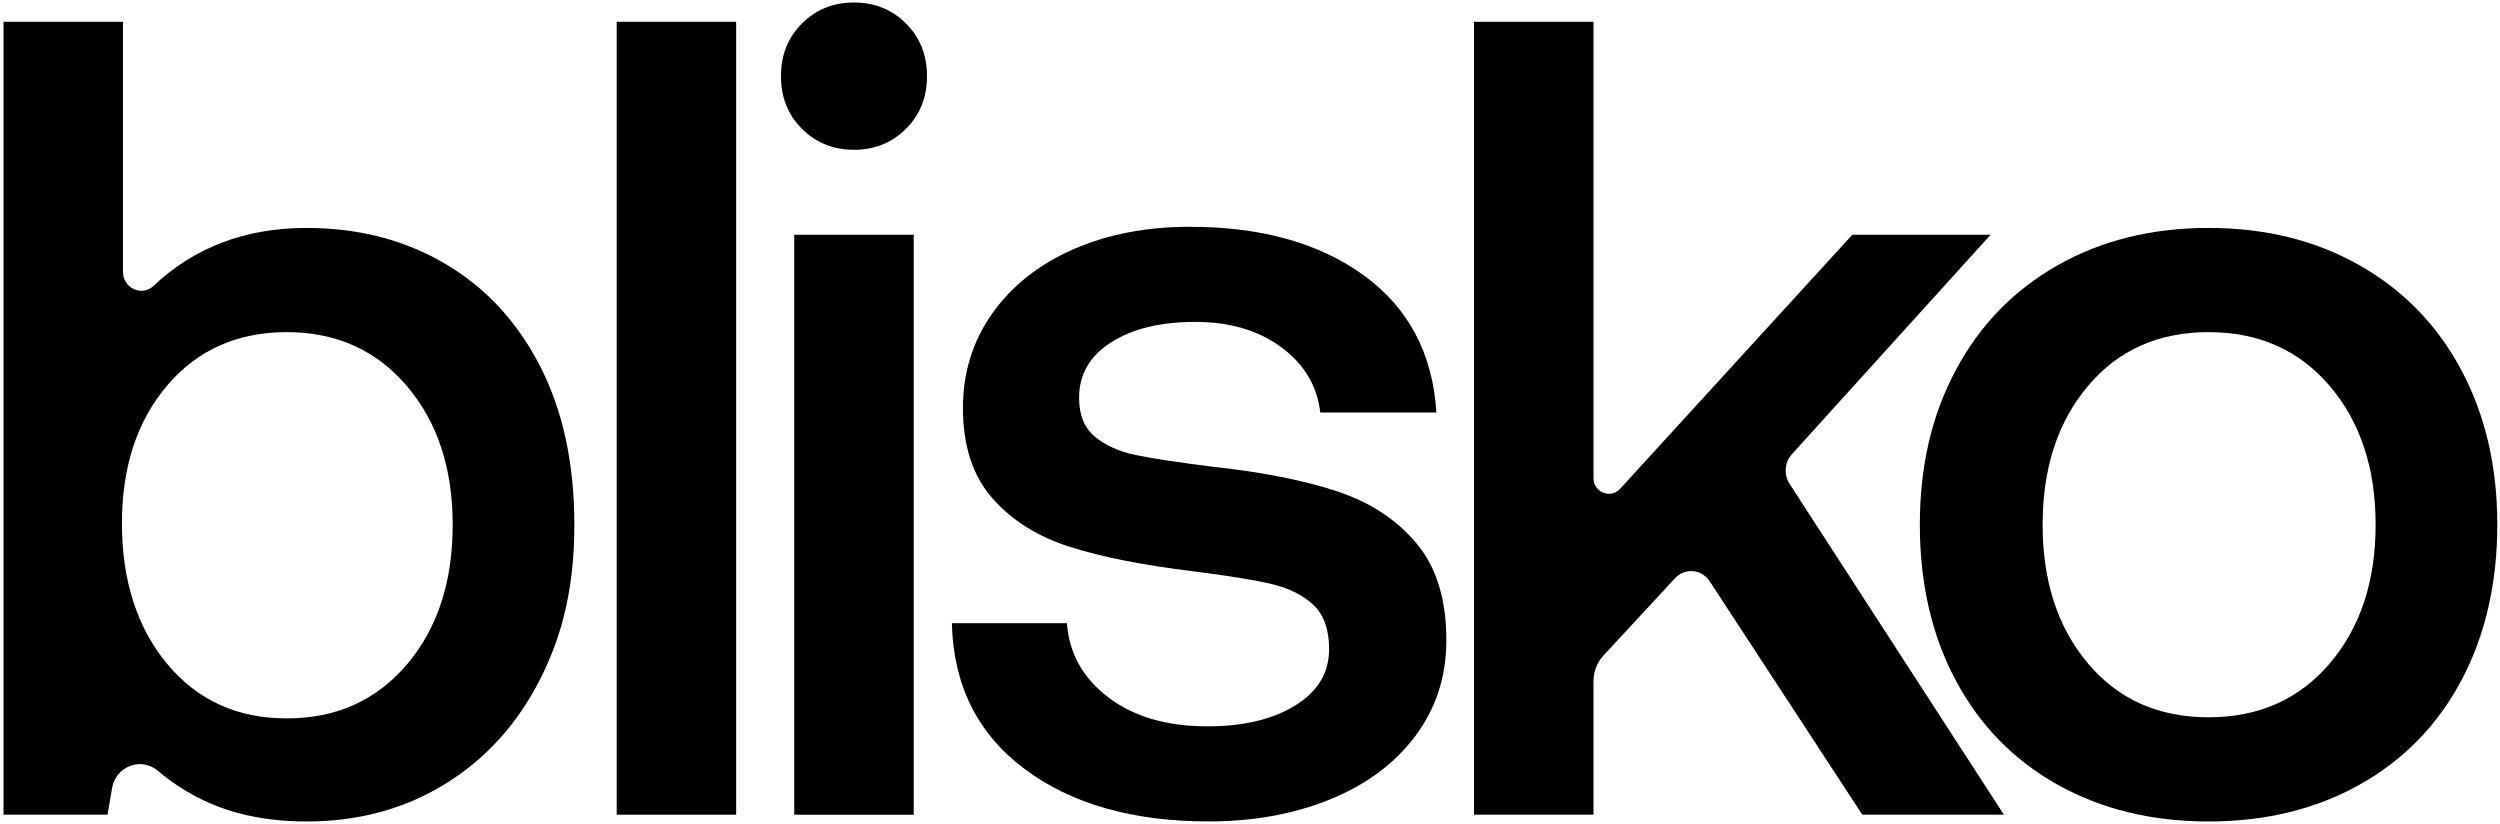
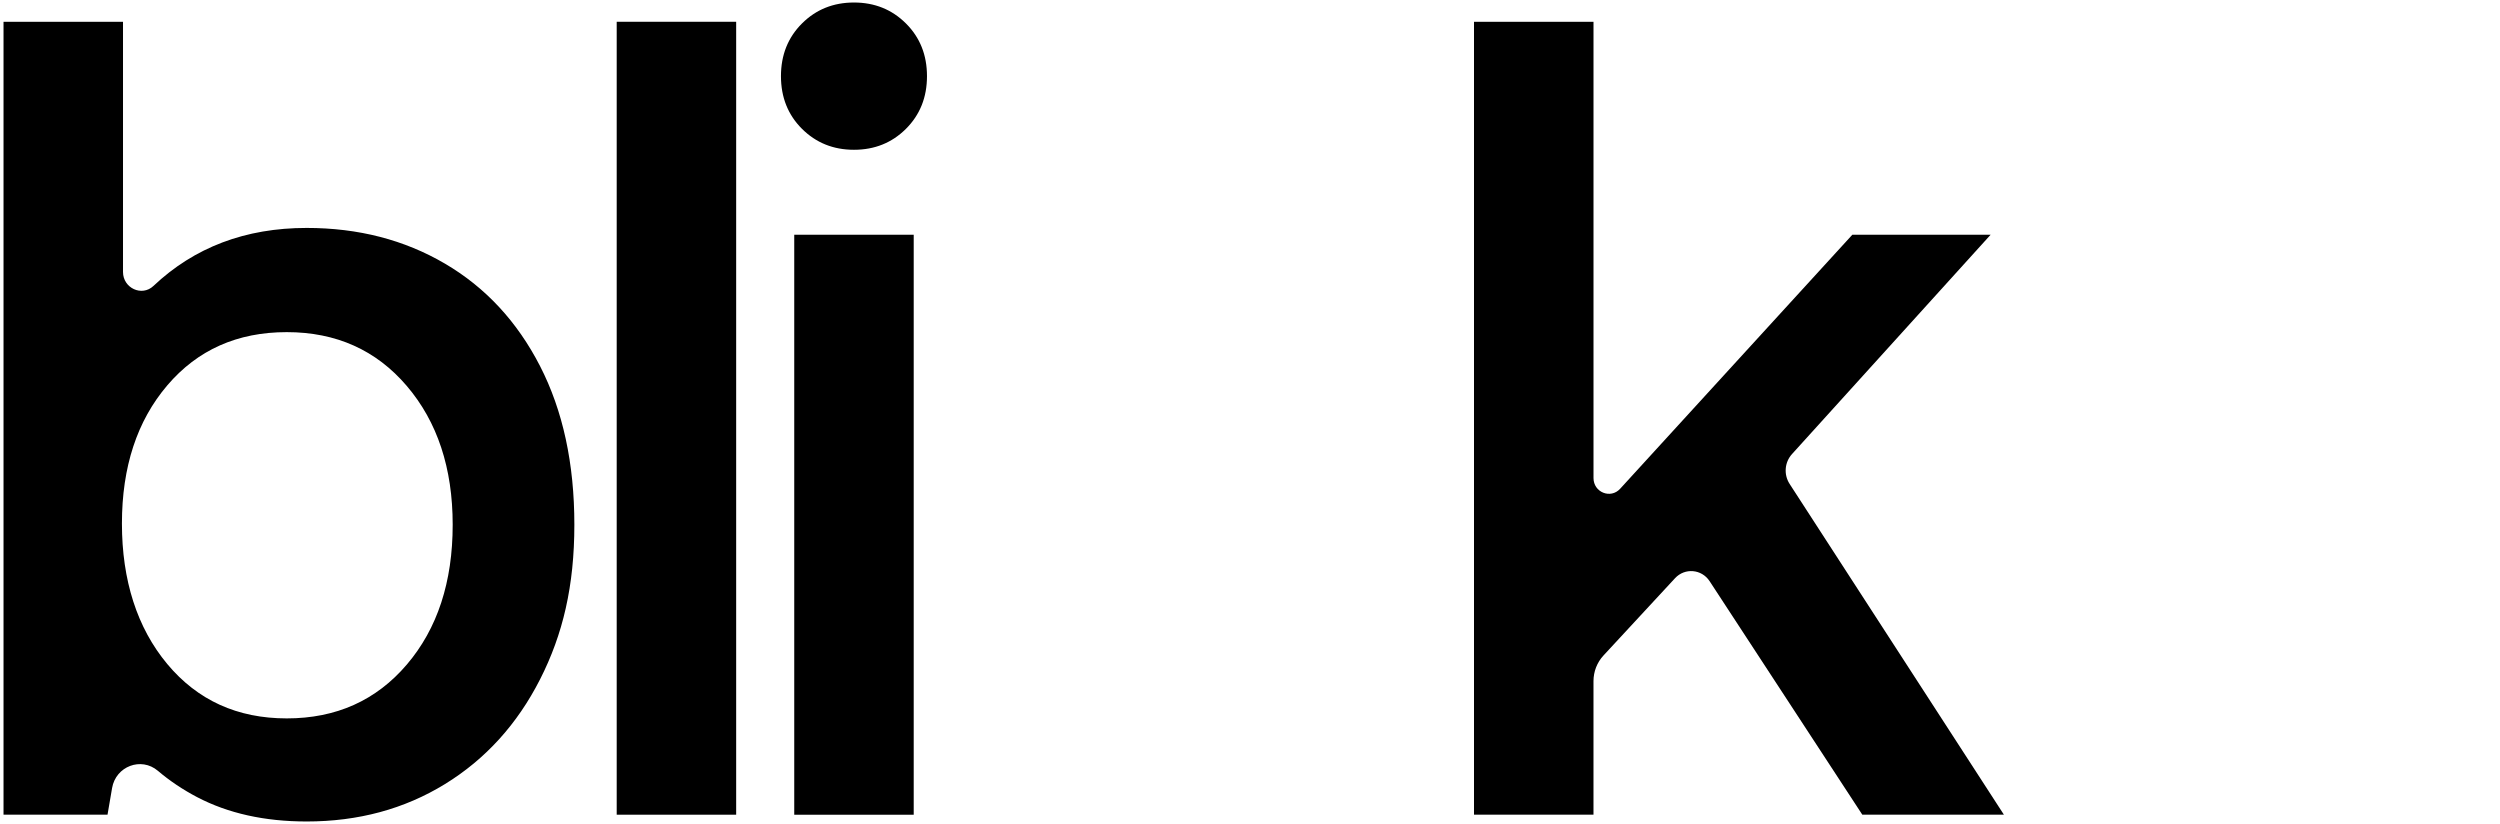
<svg xmlns="http://www.w3.org/2000/svg" width="625" height="206" viewBox="0 0 625 206" fill="none">
-   <path d="M135.017 91.531C140.733 102.668 143.59 115.887 143.59 131.177C143.59 146.467 140.733 158.598 135.017 169.831C129.302 181.063 121.374 189.793 111.232 196.025C101.09 202.257 89.566 205.371 76.66 205.371C66.151 205.371 57.024 203.34 49.279 199.283C45.691 197.403 42.42 195.207 39.465 192.697C35.297 189.159 28.956 191.558 28.02 197.016L26.88 203.672H0.881V5.442H30.752V67.99C30.752 72.029 35.463 74.226 38.36 71.488C48.592 61.818 61.361 56.983 76.66 56.983C89.566 56.983 101.09 59.957 111.232 65.905C121.374 71.853 129.299 80.395 135.017 91.531ZM113.172 131.177C113.172 117.018 109.346 105.454 101.695 96.484C94.043 87.518 84.038 83.034 71.686 83.034C59.335 83.034 49.377 87.47 41.819 96.344C34.257 105.218 30.482 116.734 30.482 130.893C30.482 145.051 34.261 156.947 41.819 166.009C49.38 175.071 59.335 179.6 71.686 179.6C84.038 179.6 94.043 175.115 101.695 166.149C109.346 157.183 113.172 145.523 113.172 131.177Z" fill="black" />
+   <path d="M135.017 91.531C140.733 102.668 143.59 115.887 143.59 131.177C143.59 146.467 140.733 158.598 135.017 169.831C129.302 181.063 121.374 189.793 111.232 196.025C101.09 202.257 89.566 205.371 76.66 205.371C66.151 205.371 57.024 203.34 49.279 199.283C45.691 197.403 42.42 195.207 39.465 192.697C35.297 189.159 28.956 191.558 28.02 197.016L26.88 203.672H0.881V5.442H30.752V67.99C30.752 72.029 35.463 74.226 38.36 71.488C48.592 61.818 61.361 56.983 76.66 56.983C89.566 56.983 101.09 59.957 111.232 65.905C121.374 71.853 129.299 80.395 135.017 91.531M113.172 131.177C113.172 117.018 109.346 105.454 101.695 96.484C94.043 87.518 84.038 83.034 71.686 83.034C59.335 83.034 49.377 87.47 41.819 96.344C34.257 105.218 30.482 116.734 30.482 130.893C30.482 145.051 34.261 156.947 41.819 166.009C49.38 175.071 59.335 179.6 71.686 179.6C84.038 179.6 94.043 175.115 101.695 166.149C109.346 157.183 113.172 145.523 113.172 131.177Z" fill="black" />
  <path d="M184.042 5.442V203.675H154.175V5.442H184.042Z" fill="black" />
  <path d="M231.747 19.037C231.747 24.322 229.994 28.71 226.492 32.204C222.99 35.698 218.657 37.444 213.493 37.444C208.328 37.444 203.999 35.698 200.493 32.204C196.991 28.71 195.239 24.322 195.239 19.037C195.239 13.752 196.991 9.363 200.493 5.87C203.995 2.376 208.328 0.629 213.493 0.629C218.657 0.629 222.987 2.376 226.492 5.87C229.994 9.363 231.747 13.752 231.747 19.037ZM228.428 58.682V203.676H198.561V58.682H228.428Z" fill="black" />
-   <path d="M277.101 174.364C283.46 179.177 291.712 181.587 301.854 181.587C310.888 181.587 318.215 179.84 323.84 176.346C329.462 172.853 332.276 168.18 332.276 162.328C332.276 157.419 330.984 153.738 328.404 151.283C325.823 148.829 322.365 147.082 318.032 146.043C313.699 145.004 307.015 143.92 297.982 142.785C285.63 141.274 275.442 139.244 267.423 136.697C259.405 134.147 252.948 130.09 248.064 124.522C243.177 118.953 240.737 111.447 240.737 102.009C240.737 93.135 243.181 85.252 248.064 78.361C252.952 71.47 259.682 66.137 268.254 62.36C276.827 58.583 286.555 56.696 297.431 56.696C315.314 56.696 329.836 60.757 340.989 68.872C352.143 76.99 358.182 88.41 359.103 103.137H330.063C329.325 96.529 326.097 91.101 320.382 86.852C314.667 82.603 307.476 80.48 298.81 80.48C290.143 80.48 283.14 82.179 277.792 85.577C272.444 88.974 269.773 93.599 269.773 99.451C269.773 103.792 271.108 107.05 273.782 109.221C276.457 111.391 279.822 112.902 283.878 113.75C287.934 114.597 294.48 115.592 303.513 116.724C315.682 118.047 325.913 120.074 334.213 122.812C342.508 125.55 349.148 129.891 354.126 135.839C359.103 141.787 361.593 149.857 361.593 160.051C361.593 169.112 359.013 177.087 353.849 183.978C348.688 190.87 341.587 196.154 332.553 199.836C323.52 203.517 313.378 205.356 302.131 205.356C283.14 205.356 267.79 200.967 256.083 192.189C244.375 183.411 238.336 171.279 237.969 155.798H266.732C267.286 163.349 270.741 169.532 277.104 174.345L277.101 174.364Z" fill="black" />
  <path d="M398.375 5.442V119.509C398.375 123.08 402.643 124.805 405.026 122.2L463.088 58.678H497.659L447.997 113.521C446.14 115.57 445.895 118.654 447.407 120.984L500.977 203.672H465.578L427.404 145.295C425.425 142.265 421.214 141.904 418.763 144.547L400.865 163.879C399.264 165.607 398.371 167.903 398.371 170.284V203.668H368.5V5.442H398.371H398.375Z" fill="black" />
-   <path d="M488.946 170.114C482.954 158.882 479.959 145.903 479.959 131.177C479.959 116.451 482.954 103.755 488.946 92.523C494.938 81.29 503.421 72.56 514.391 66.329C525.36 60.097 537.946 56.983 552.144 56.983C566.342 56.983 578.924 60.097 589.893 66.329C600.863 72.56 609.346 81.29 615.338 92.523C621.33 103.755 624.325 116.642 624.325 131.177C624.325 145.711 621.33 158.882 615.338 170.114C609.346 181.347 600.863 190.033 589.893 196.169C578.924 202.305 566.338 205.371 552.144 205.371C537.949 205.371 525.364 202.305 514.391 196.169C503.421 190.033 494.938 181.351 488.946 170.114ZM593.903 131.177C593.903 117.018 590.077 105.454 582.425 96.484C574.774 87.518 564.679 83.034 552.144 83.034C539.609 83.034 529.557 87.518 521.999 96.484C514.437 105.454 510.659 117.015 510.659 131.177C510.659 145.339 514.437 156.899 521.999 165.869C529.557 174.835 539.605 179.32 552.144 179.32C564.683 179.32 574.778 174.835 582.425 165.869C590.077 156.899 593.903 145.339 593.903 131.177Z" fill="black" />
</svg>